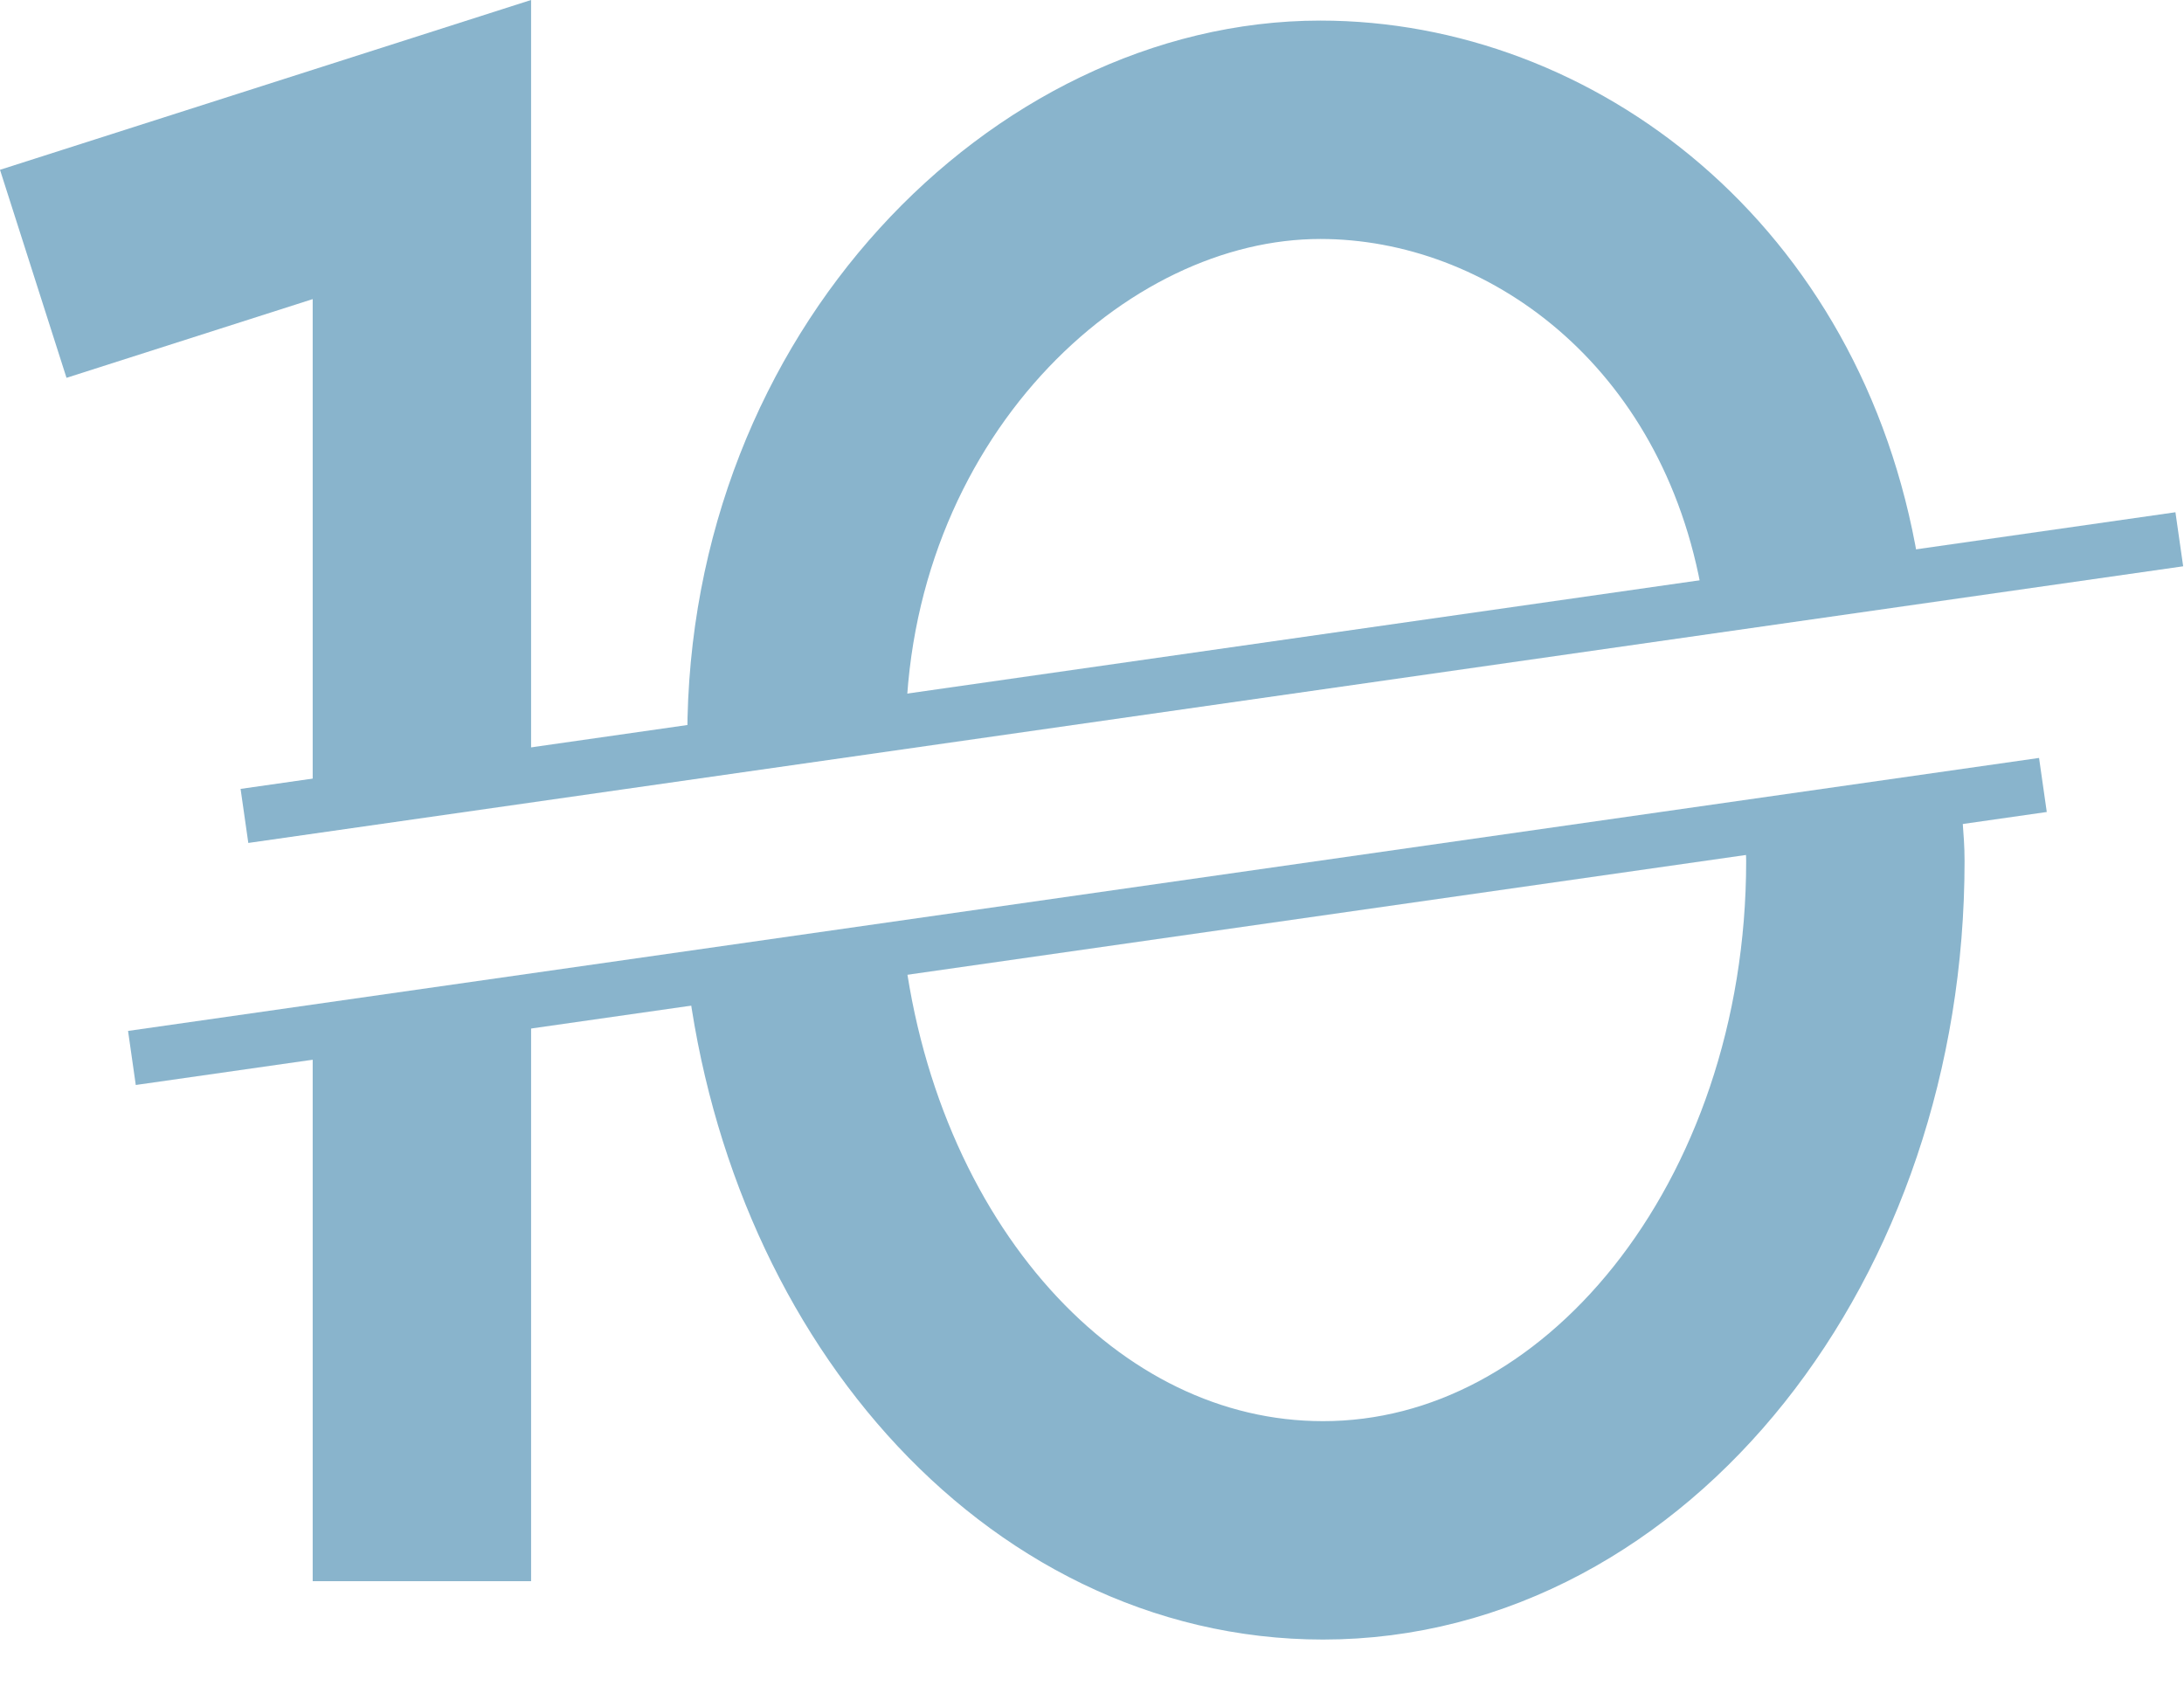
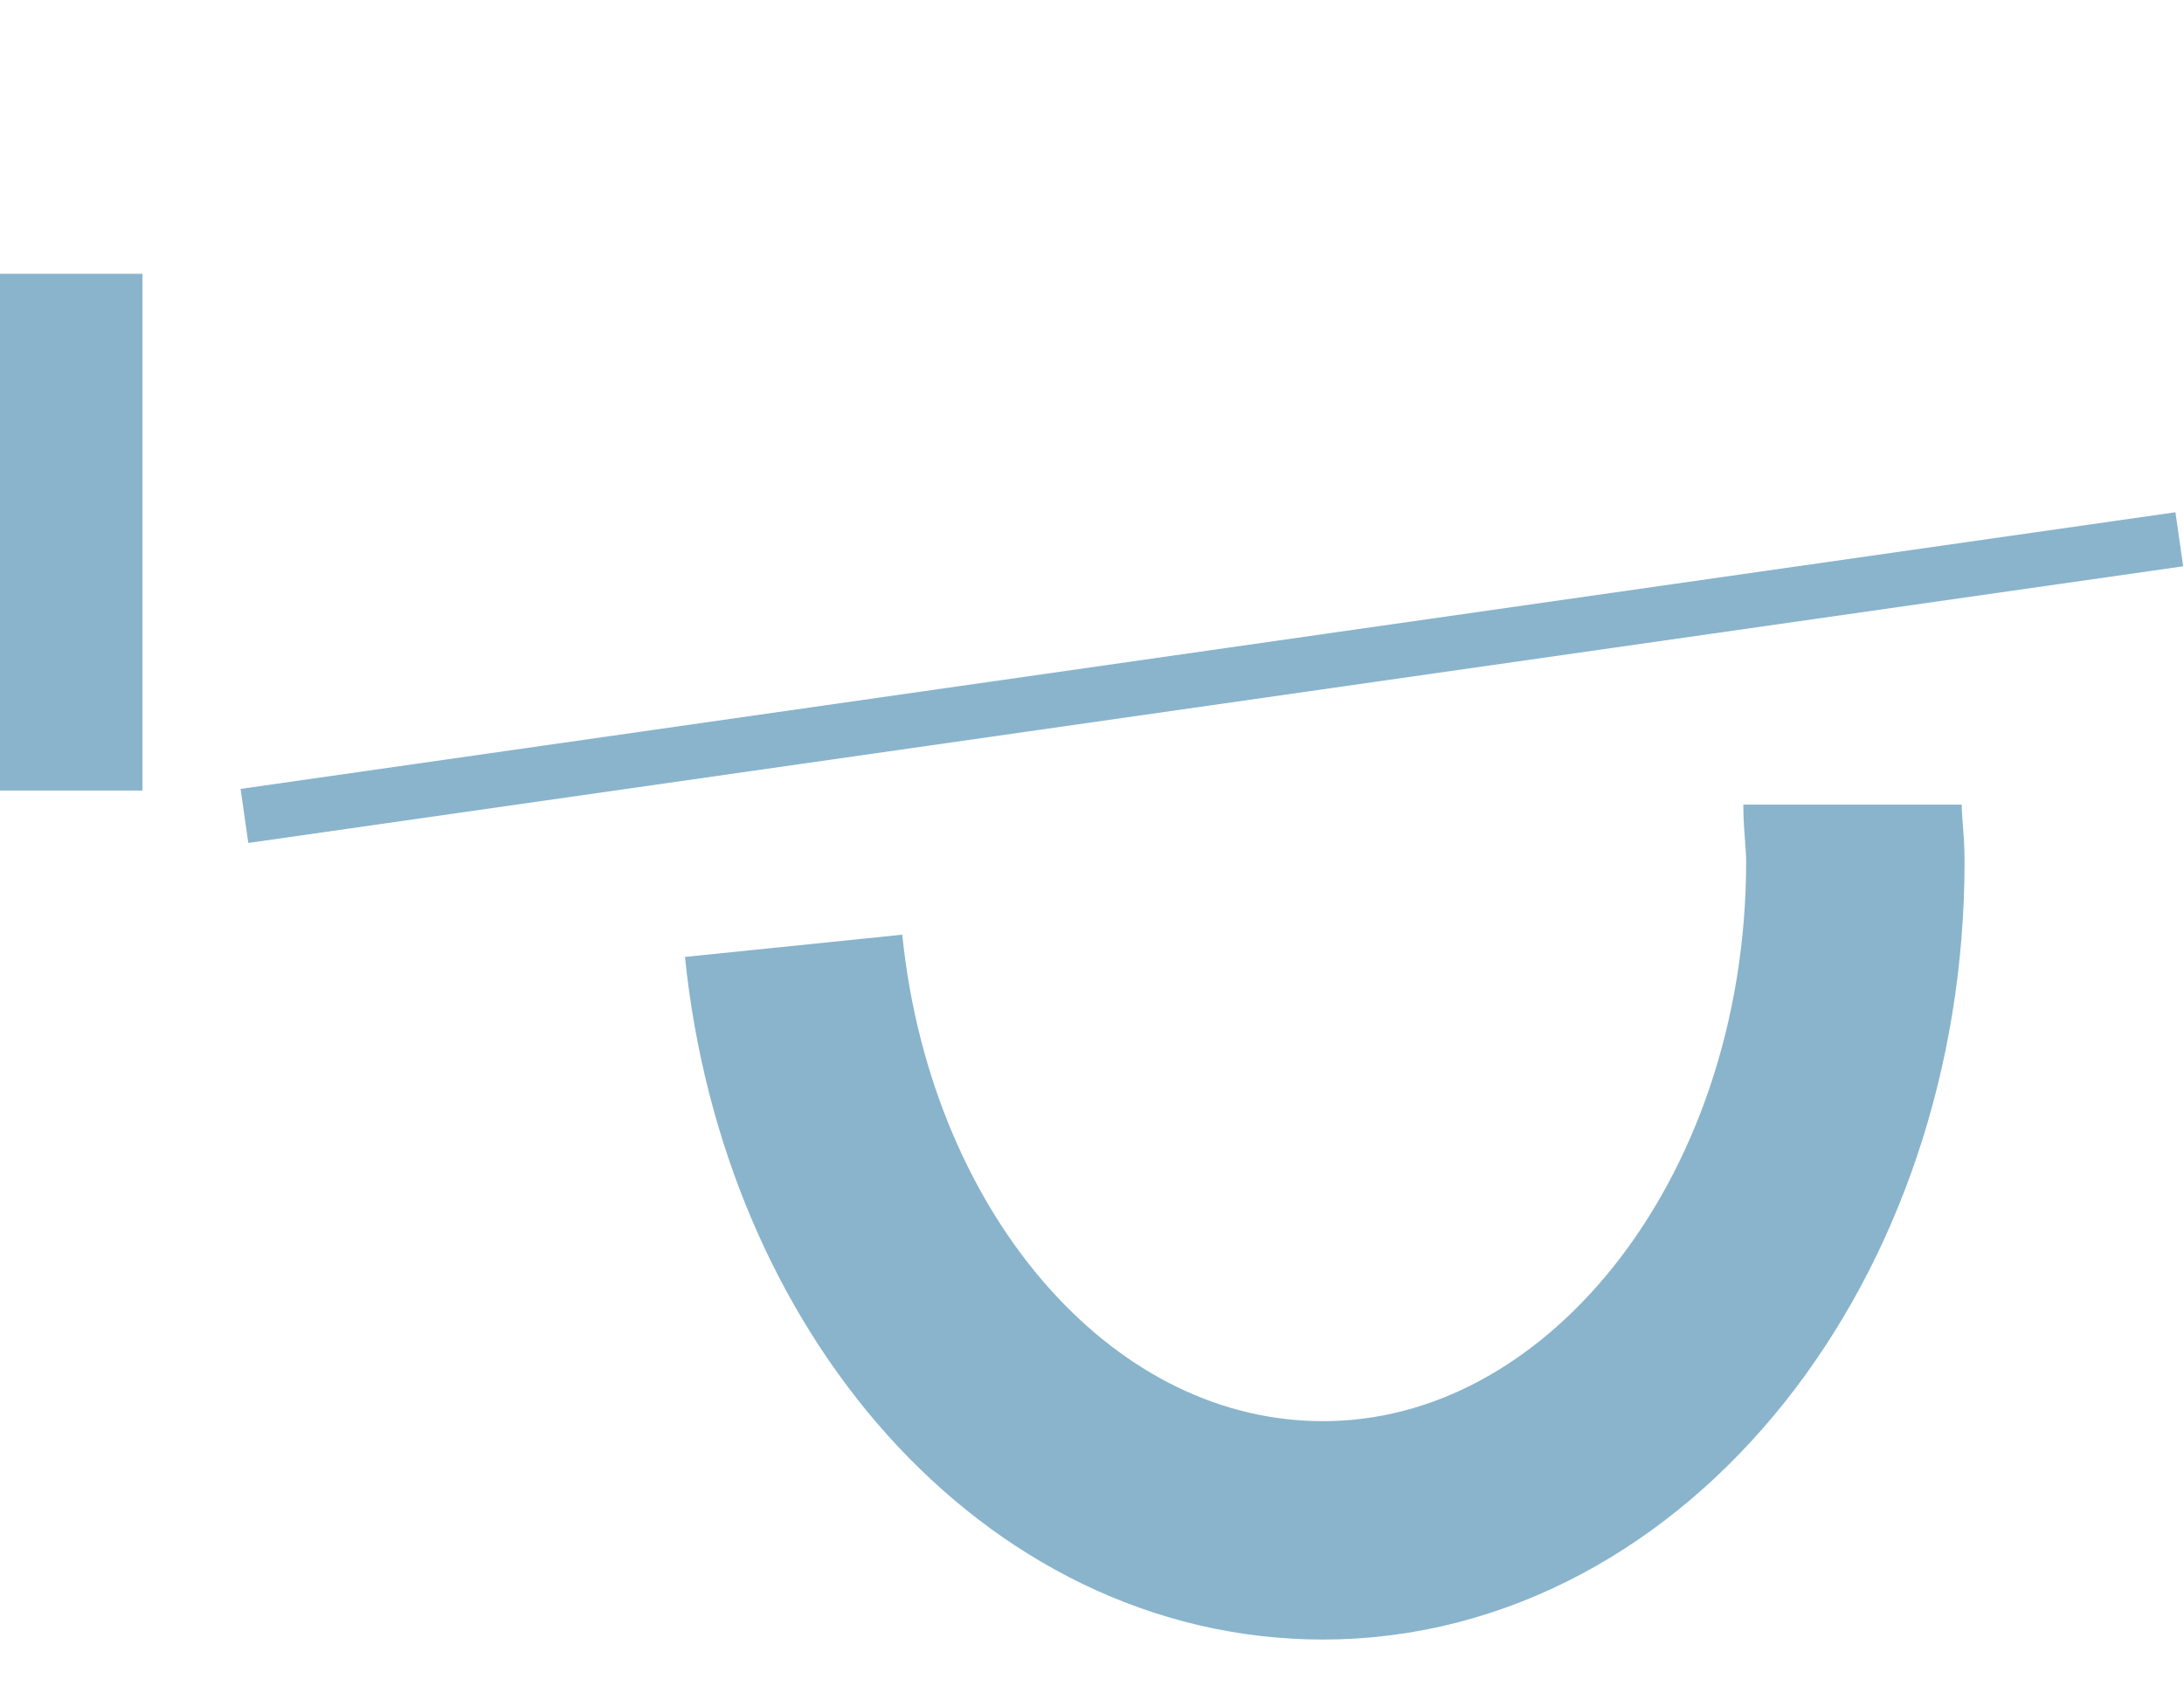
<svg xmlns="http://www.w3.org/2000/svg" fill="none" viewBox="0 0 40 31" height="31" width="40">
  <path stroke-miterlimit="10" stroke="#89B4CC" d="M4.477 14.944L39.914 9.877" />
-   <path stroke-miterlimit="10" stroke="#89B4CC" d="M2.416 19.377L37.416 14.377" />
-   <path stroke-miterlimit="10" stroke-width="4" stroke="#89B4CC" d="M0.609 5.015L7.727 2.739V14.479" />
-   <path stroke-miterlimit="10" stroke-width="4" stroke="#89B4CC" d="M7.727 18.513V28.96" />
+   <path stroke-miterlimit="10" stroke-width="4" stroke="#89B4CC" d="M0.609 5.015V14.479" />
  <path stroke-miterlimit="10" stroke-width="4" stroke="#89B4CC" d="M33.929 14.737C33.929 15.099 33.981 15.41 33.981 15.772C33.981 22.547 29.596 28.029 24.232 28.029C19.229 28.029 15.154 23.374 14.535 17.323" />
-   <path stroke-miterlimit="10" stroke-width="4" stroke="#89B4CC" d="M14.588 13.496C14.588 7.083 19.385 2.377 24.182 2.377C28.205 2.377 32.28 5.377 33.157 10.6" />
</svg>